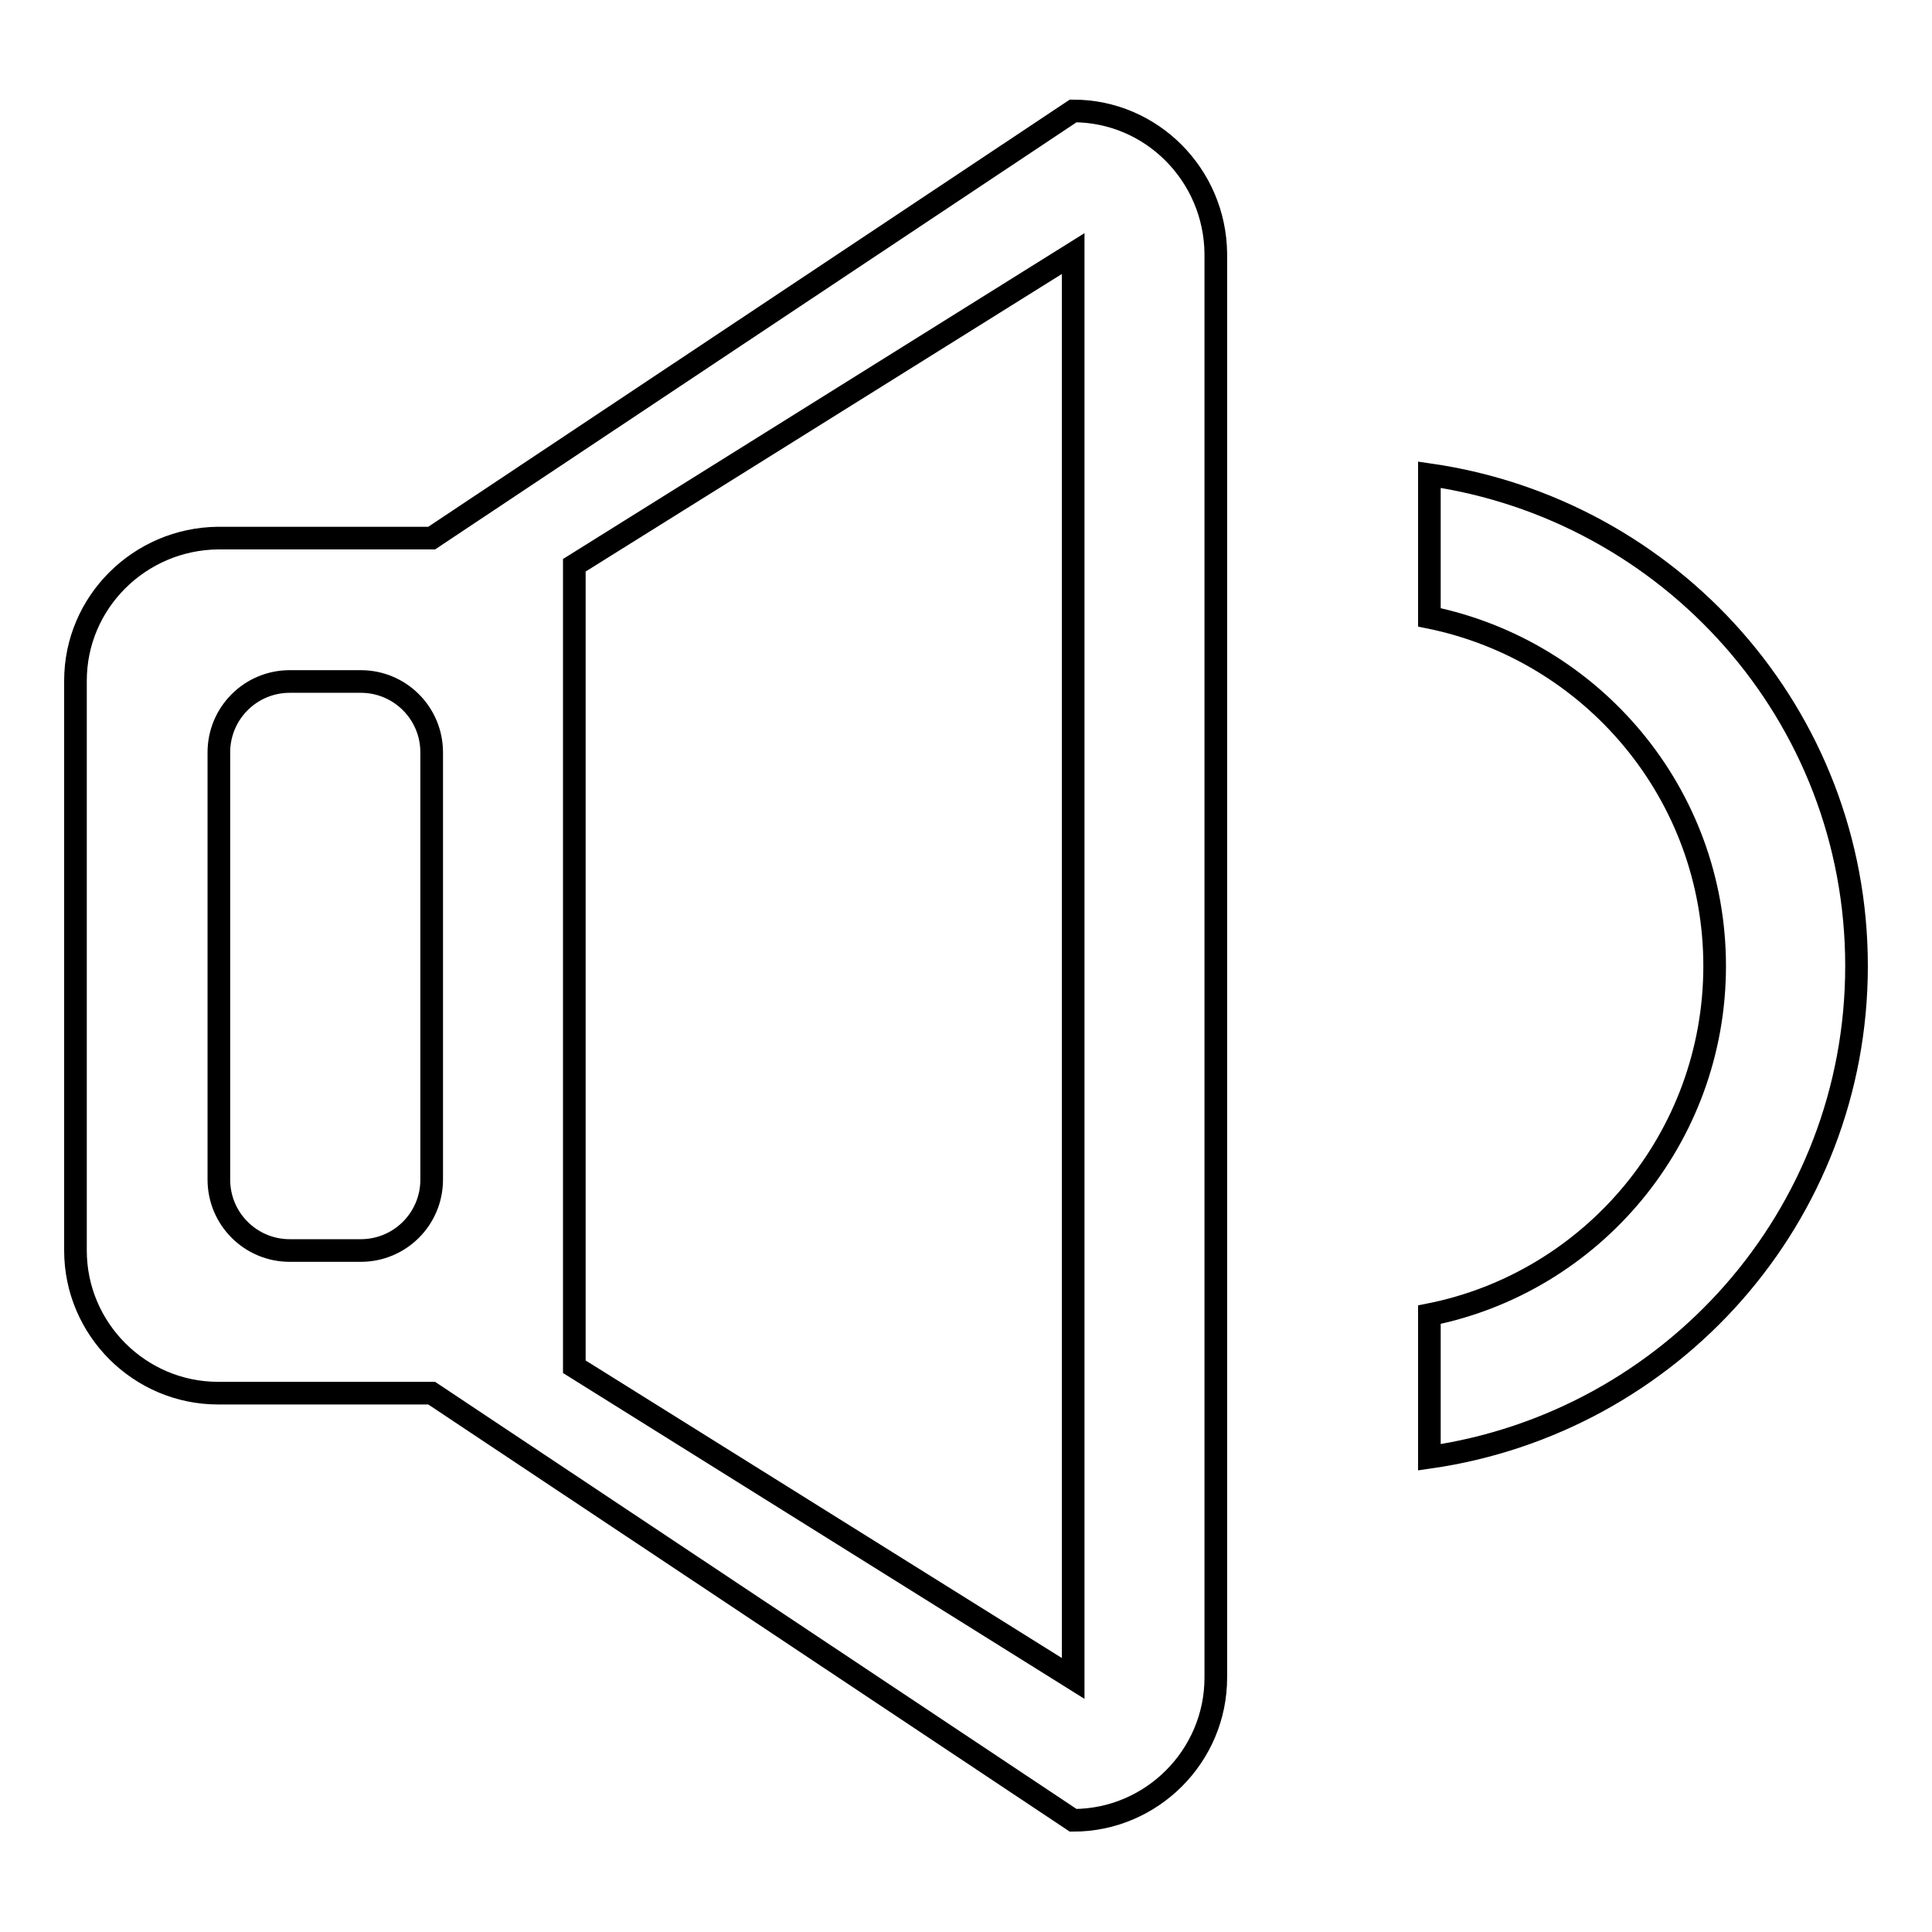
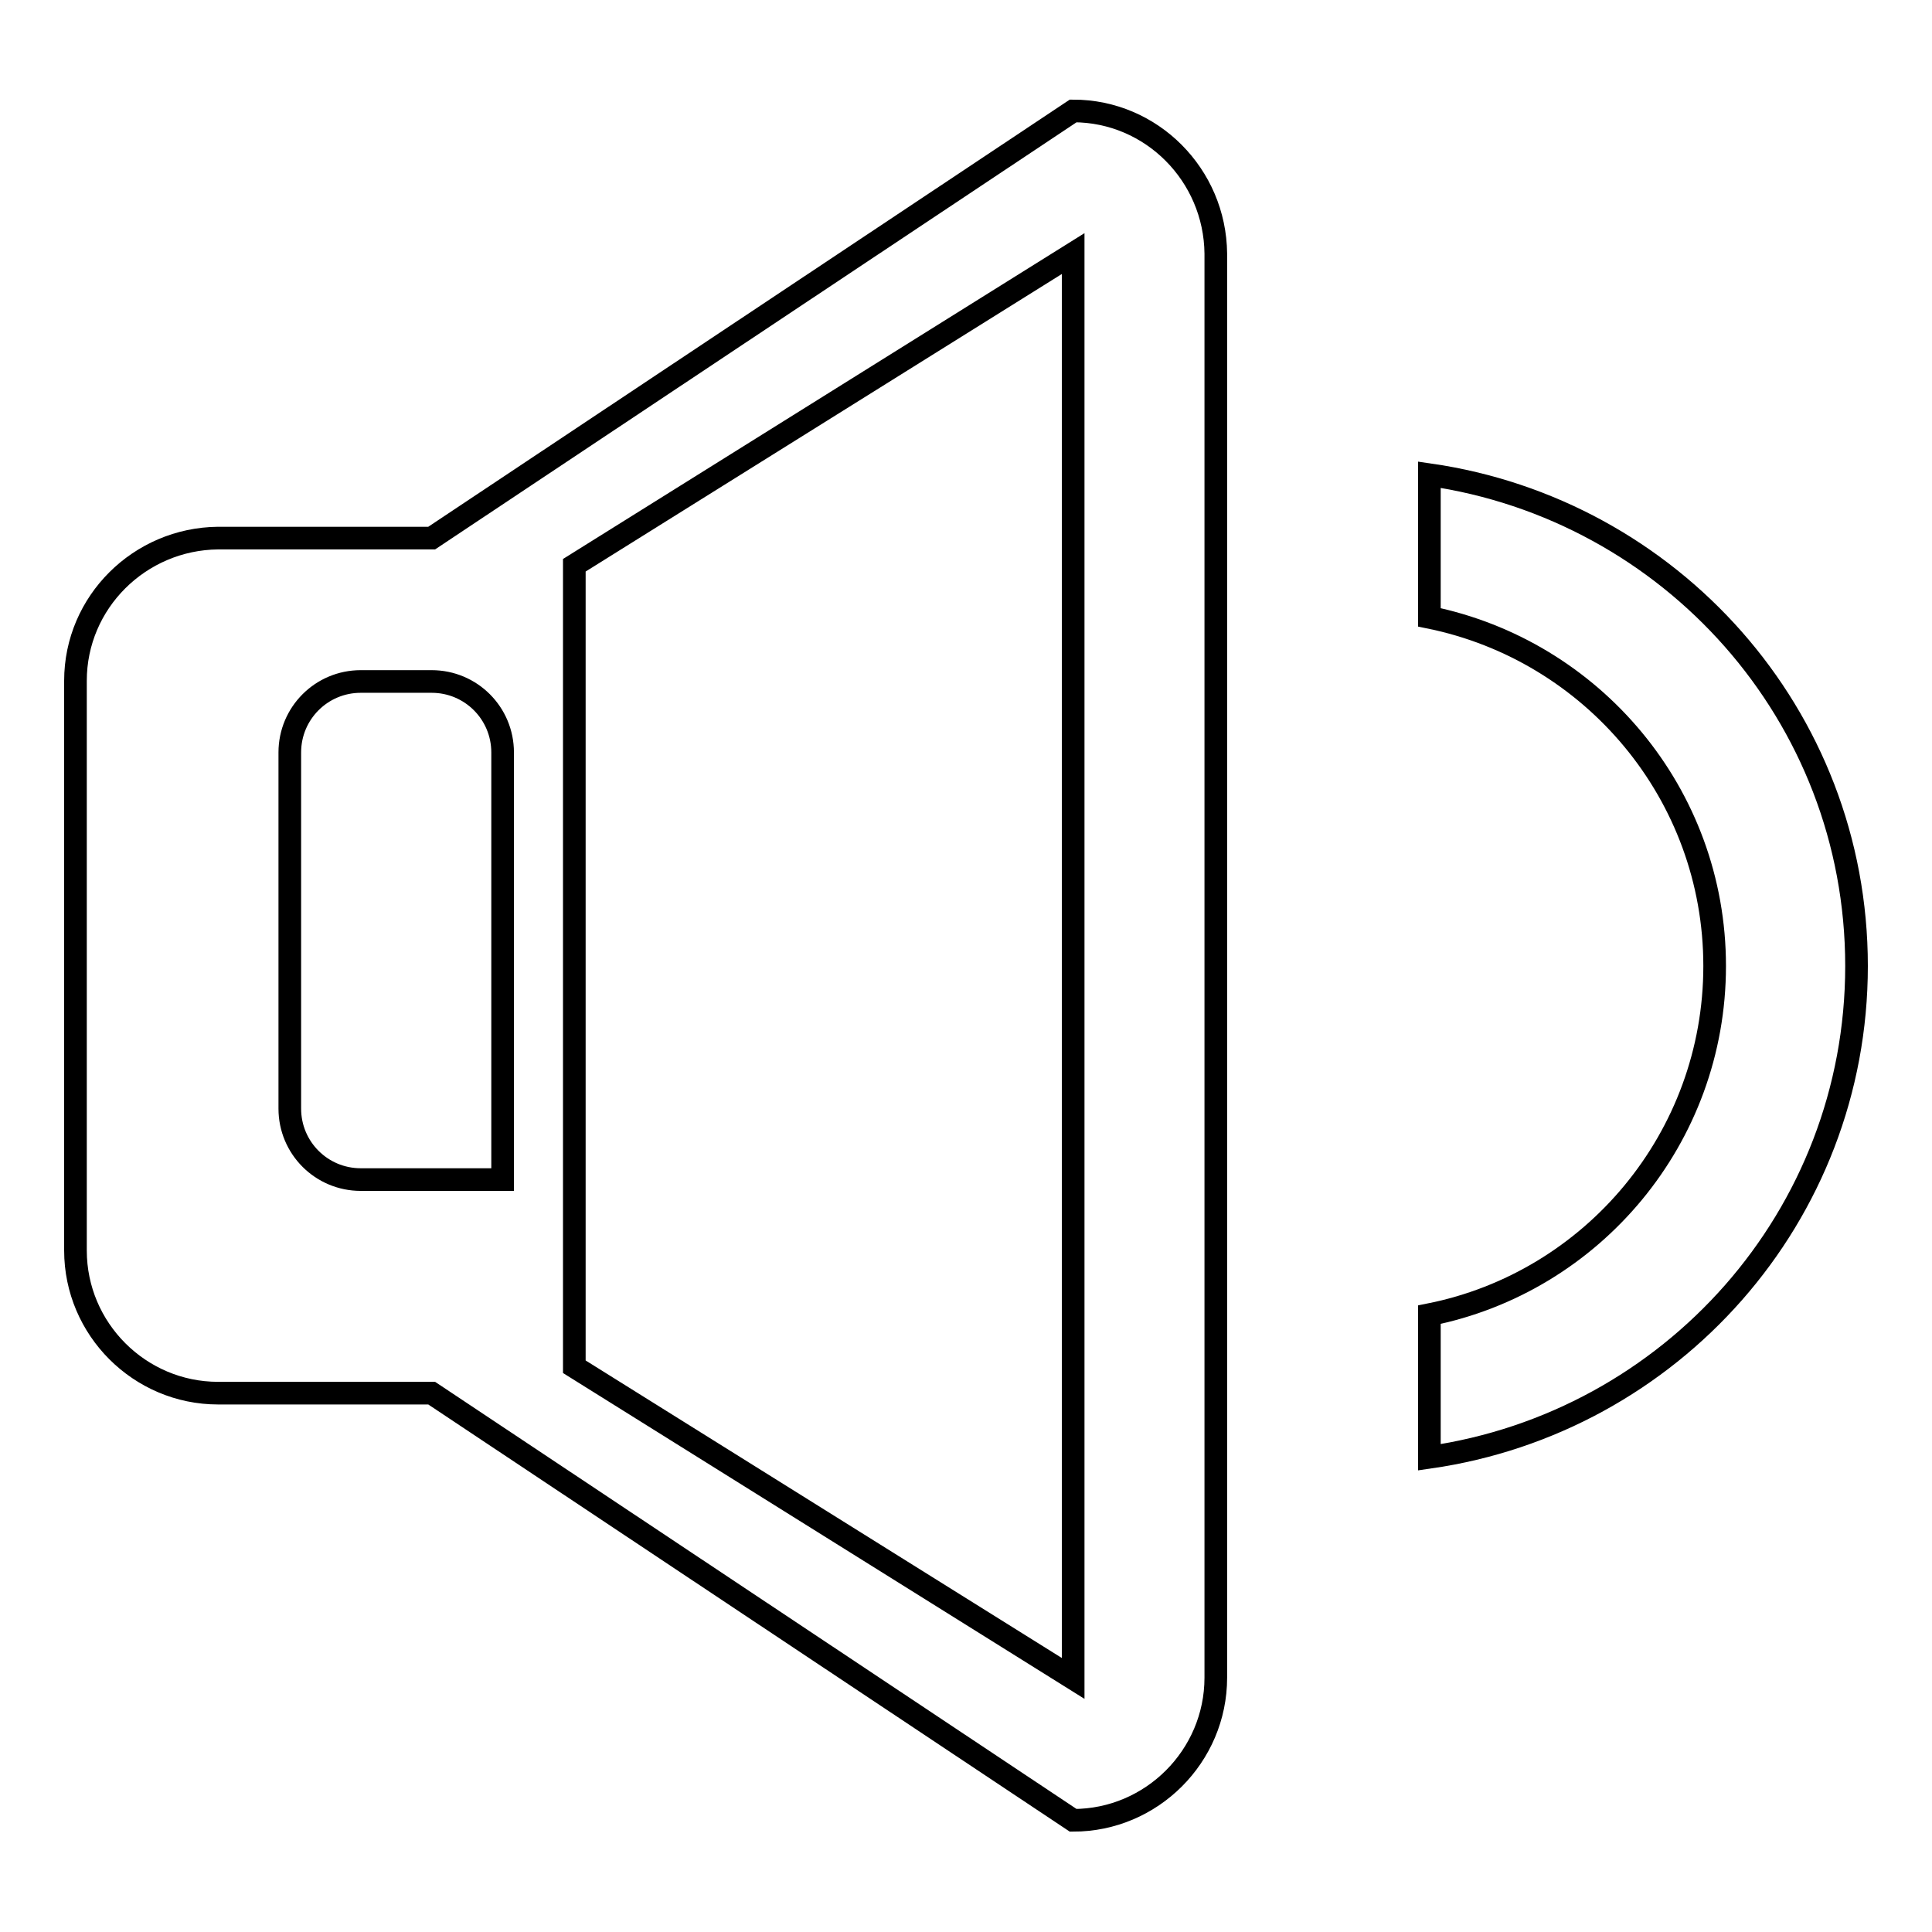
<svg xmlns="http://www.w3.org/2000/svg" version="1.1" x="0px" y="0px" viewBox="0 0 256 256" enable-background="new 0 0 256 256" xml:space="preserve">
  <g>
    <g>
-       <path stroke-width="3" fill-opacity="0" stroke="#000000" d="M189.4,62.9v18.9c21.6,4.4,37.8,23.4,37.8,46.2c0,22.8-16.2,41.9-37.8,46.2v18.9c32-4.6,56.6-31.9,56.6-65.1C246,94.7,221.3,67.5,189.4,62.9L189.4,62.9z M142.2,222.4l-66.1-41.3V74.9l66.1-41.3V222.4L142.2,222.4z M57.2,156.3c0,5.2-4.2,9.4-9.4,9.4h-9.4c-5.2,0-9.4-4.2-9.4-9.4V99.7c0-5.2,4.2-9.4,9.4-9.4h9.4c5.2,0,9.4,4.2,9.4,9.4V156.3L57.2,156.3z M142.2,14.7l-85,56.6H28.9C18.5,71.4,10,79.8,10,90.2v75.5c0,10.4,8.5,18.9,18.9,18.9h28.3l85,56.6c10.4,0,18.9-8.5,18.9-18.9V33.6C161,23.2,152.6,14.7,142.2,14.7L142.2,14.7z" />
+       <path stroke-width="3" fill-opacity="0" stroke="#000000" d="M189.4,62.9v18.9c21.6,4.4,37.8,23.4,37.8,46.2c0,22.8-16.2,41.9-37.8,46.2v18.9c32-4.6,56.6-31.9,56.6-65.1C246,94.7,221.3,67.5,189.4,62.9L189.4,62.9z M142.2,222.4l-66.1-41.3V74.9l66.1-41.3V222.4L142.2,222.4z M57.2,156.3h-9.4c-5.2,0-9.4-4.2-9.4-9.4V99.7c0-5.2,4.2-9.4,9.4-9.4h9.4c5.2,0,9.4,4.2,9.4,9.4V156.3L57.2,156.3z M142.2,14.7l-85,56.6H28.9C18.5,71.4,10,79.8,10,90.2v75.5c0,10.4,8.5,18.9,18.9,18.9h28.3l85,56.6c10.4,0,18.9-8.5,18.9-18.9V33.6C161,23.2,152.6,14.7,142.2,14.7L142.2,14.7z" />
    </g>
  </g>
</svg>